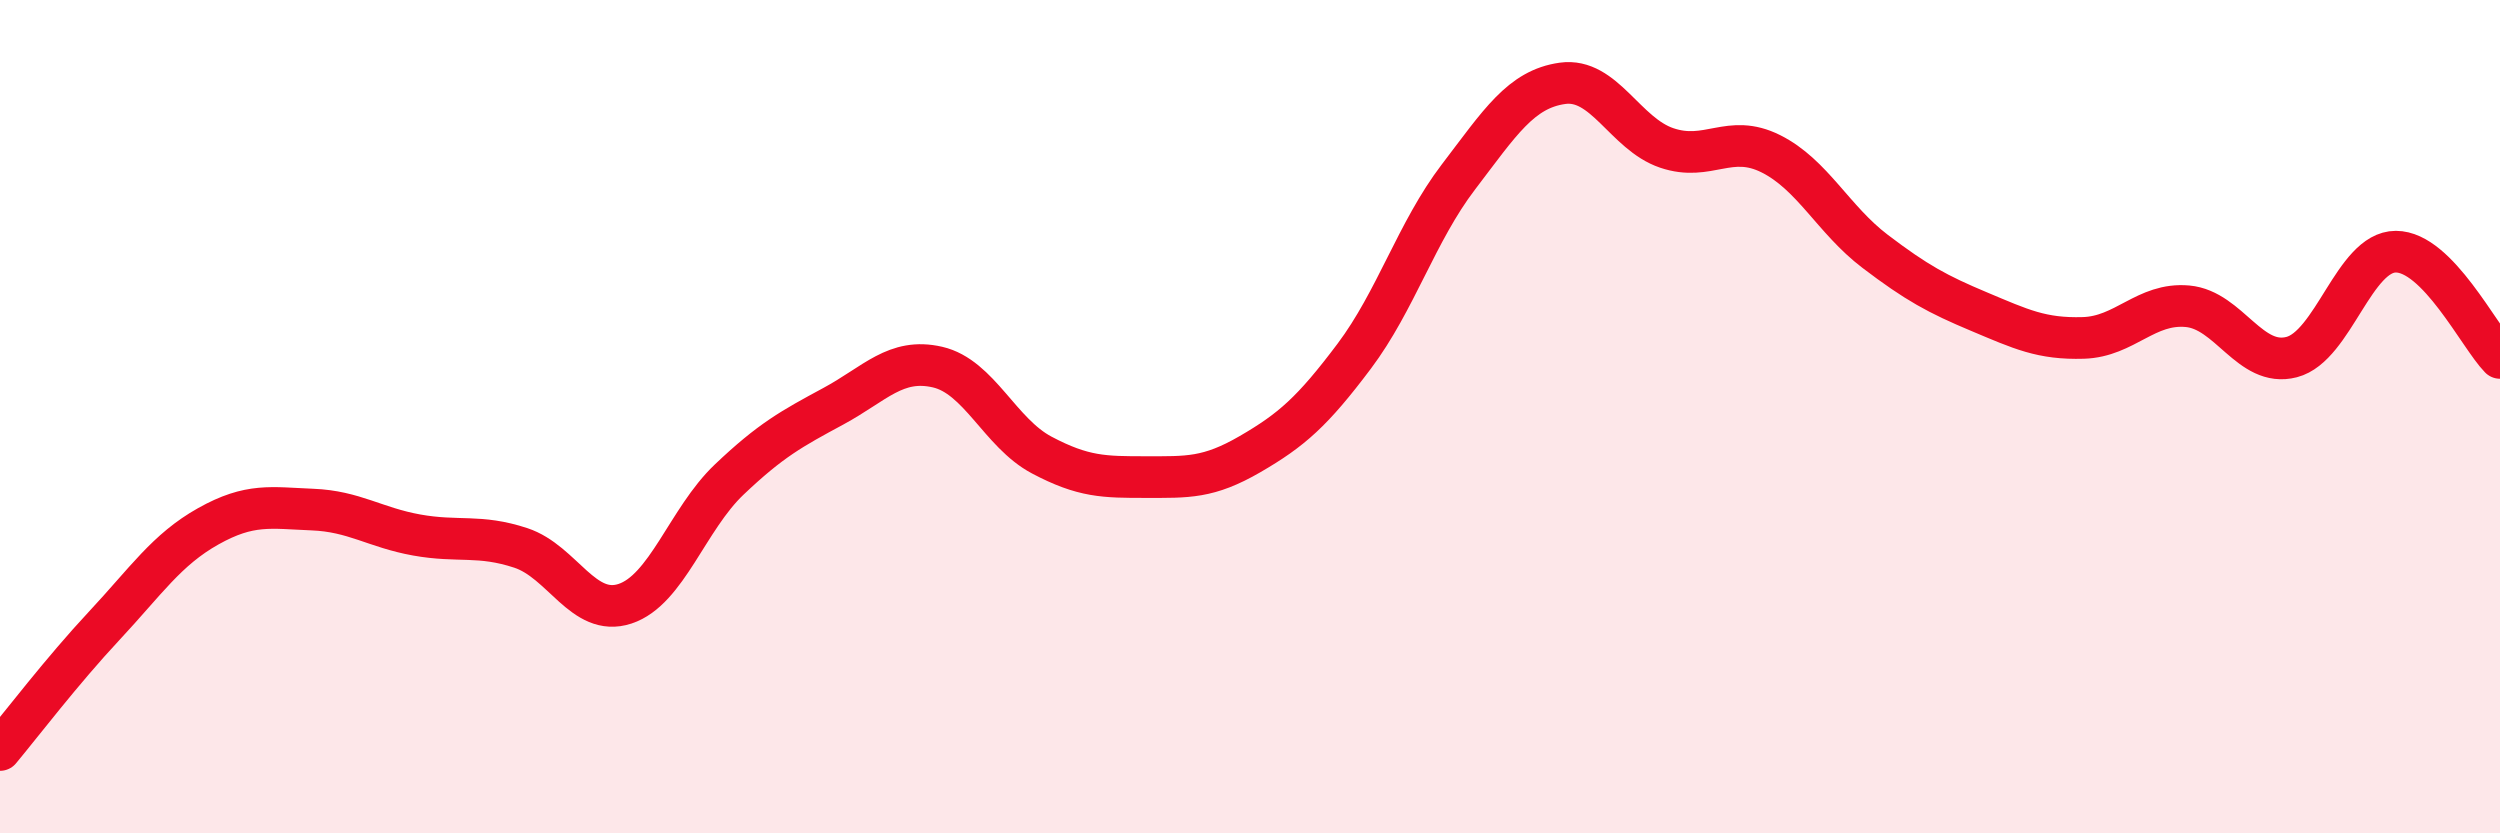
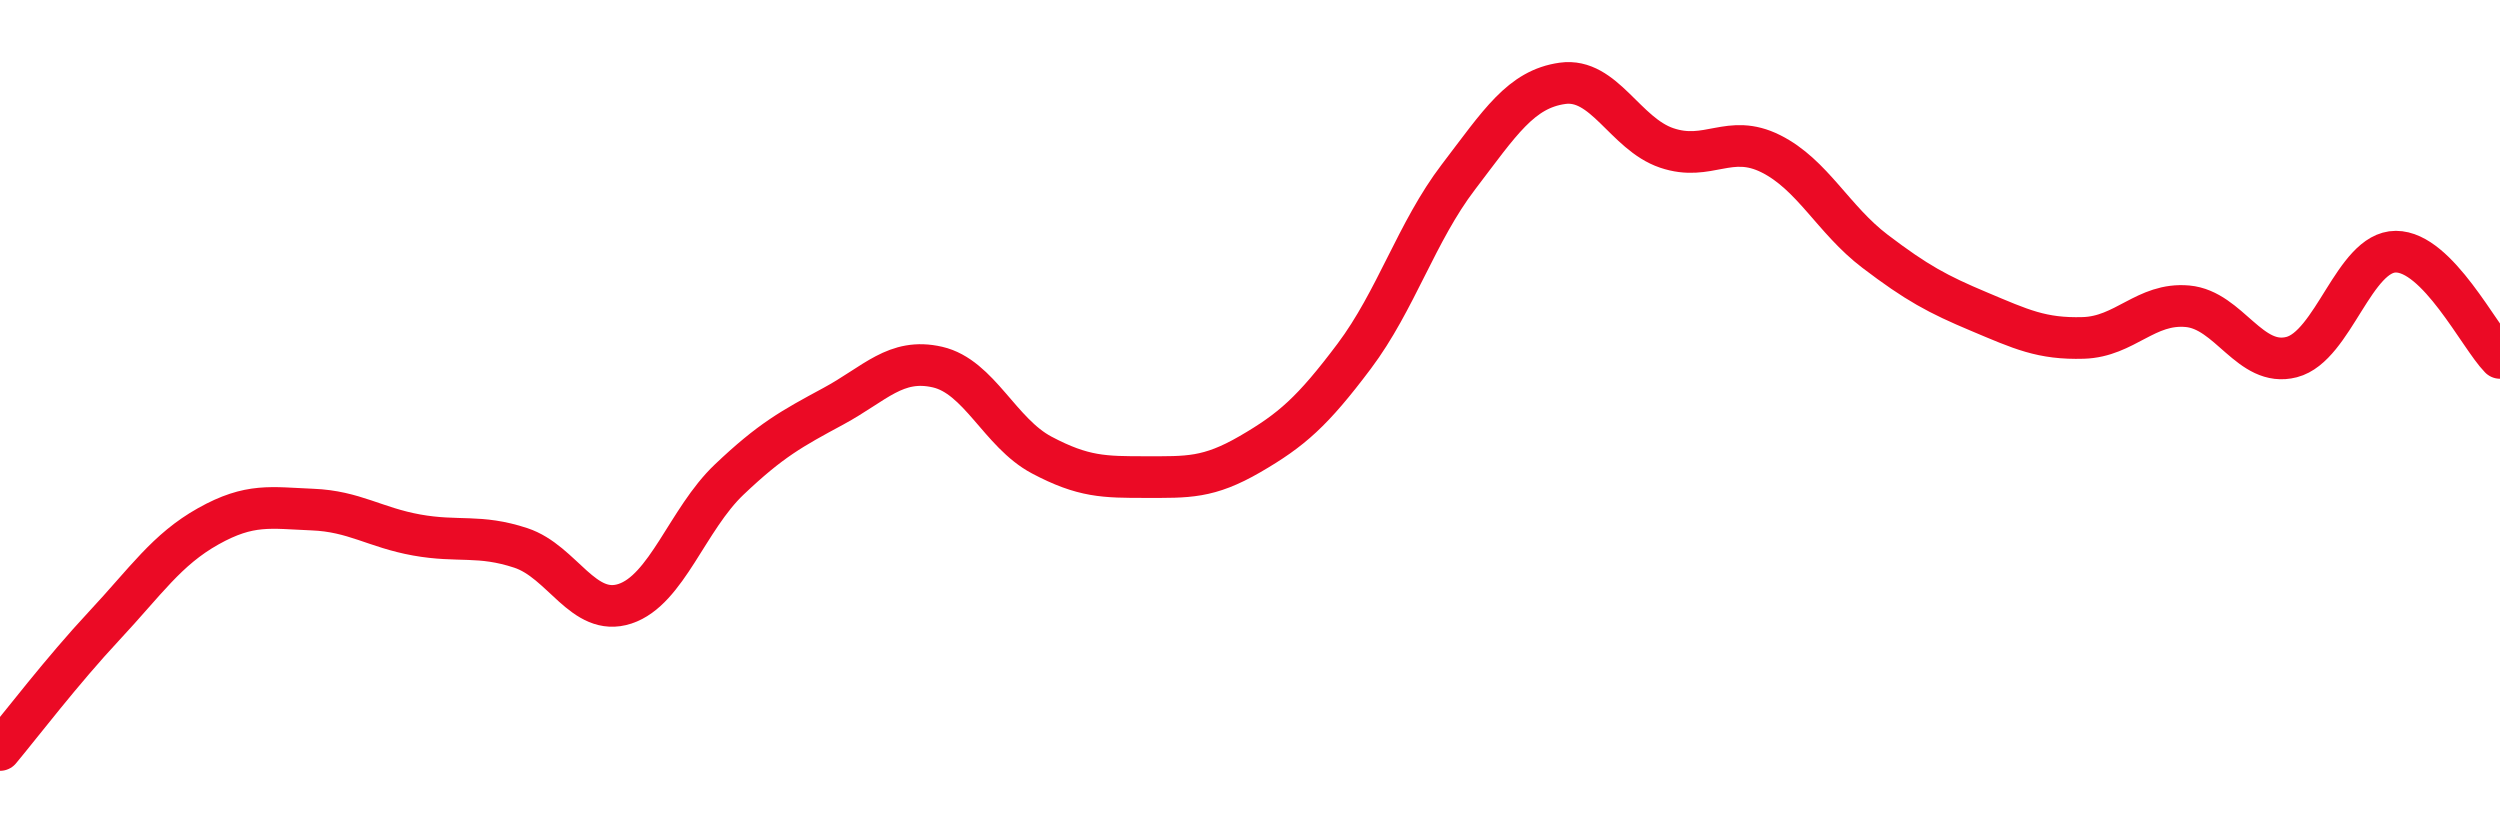
<svg xmlns="http://www.w3.org/2000/svg" width="60" height="20" viewBox="0 0 60 20">
-   <path d="M 0,18 C 0.5,17.4 1.5,16.09 2.5,15.02 C 3.5,13.95 4,13.19 5,12.63 C 6,12.07 6.5,12.19 7.5,12.23 C 8.5,12.27 9,12.66 10,12.84 C 11,13.02 11.5,12.82 12.5,13.15 C 13.5,13.48 14,14.82 15,14.49 C 16,14.16 16.5,12.46 17.5,11.51 C 18.5,10.56 19,10.29 20,9.75 C 21,9.21 21.5,8.58 22.5,8.81 C 23.5,9.04 24,10.39 25,10.92 C 26,11.45 26.5,11.45 27.5,11.45 C 28.5,11.45 29,11.48 30,10.9 C 31,10.32 31.5,9.88 32.5,8.55 C 33.5,7.22 34,5.56 35,4.25 C 36,2.94 36.5,2.14 37.5,2 C 38.5,1.86 39,3.21 40,3.55 C 41,3.89 41.5,3.19 42.5,3.69 C 43.5,4.19 44,5.27 45,6.03 C 46,6.79 46.5,7.06 47.5,7.48 C 48.5,7.9 49,8.14 50,8.11 C 51,8.08 51.5,7.26 52.5,7.35 C 53.5,7.44 54,8.83 55,8.57 C 56,8.31 56.5,6.04 57.5,6.04 C 58.5,6.04 59.5,8.08 60,8.59L60 20L0 20Z" fill="#EB0A25" opacity="0.1" stroke-linecap="round" stroke-linejoin="round" />
  <path d="M 0,18 C 0.5,17.4 1.5,16.09 2.5,15.02 C 3.5,13.95 4,13.19 5,12.63 C 6,12.07 6.5,12.19 7.5,12.23 C 8.5,12.27 9,12.66 10,12.84 C 11,13.02 11.5,12.82 12.5,13.15 C 13.5,13.48 14,14.82 15,14.49 C 16,14.16 16.5,12.46 17.5,11.51 C 18.5,10.56 19,10.29 20,9.75 C 21,9.21 21.5,8.58 22.5,8.81 C 23.5,9.04 24,10.39 25,10.92 C 26,11.45 26.5,11.45 27.5,11.45 C 28.5,11.45 29,11.48 30,10.9 C 31,10.32 31.5,9.88 32.5,8.55 C 33.5,7.22 34,5.56 35,4.25 C 36,2.94 36.5,2.14 37.5,2 C 38.5,1.86 39,3.21 40,3.55 C 41,3.89 41.5,3.19 42.5,3.69 C 43.5,4.19 44,5.27 45,6.03 C 46,6.79 46.5,7.06 47.5,7.48 C 48.5,7.9 49,8.14 50,8.11 C 51,8.08 51.5,7.26 52.5,7.35 C 53.5,7.44 54,8.83 55,8.57 C 56,8.31 56.5,6.04 57.5,6.04 C 58.5,6.04 59.5,8.08 60,8.59" stroke="#EB0A25" stroke-width="1" fill="none" stroke-linecap="round" stroke-linejoin="round" />
</svg>